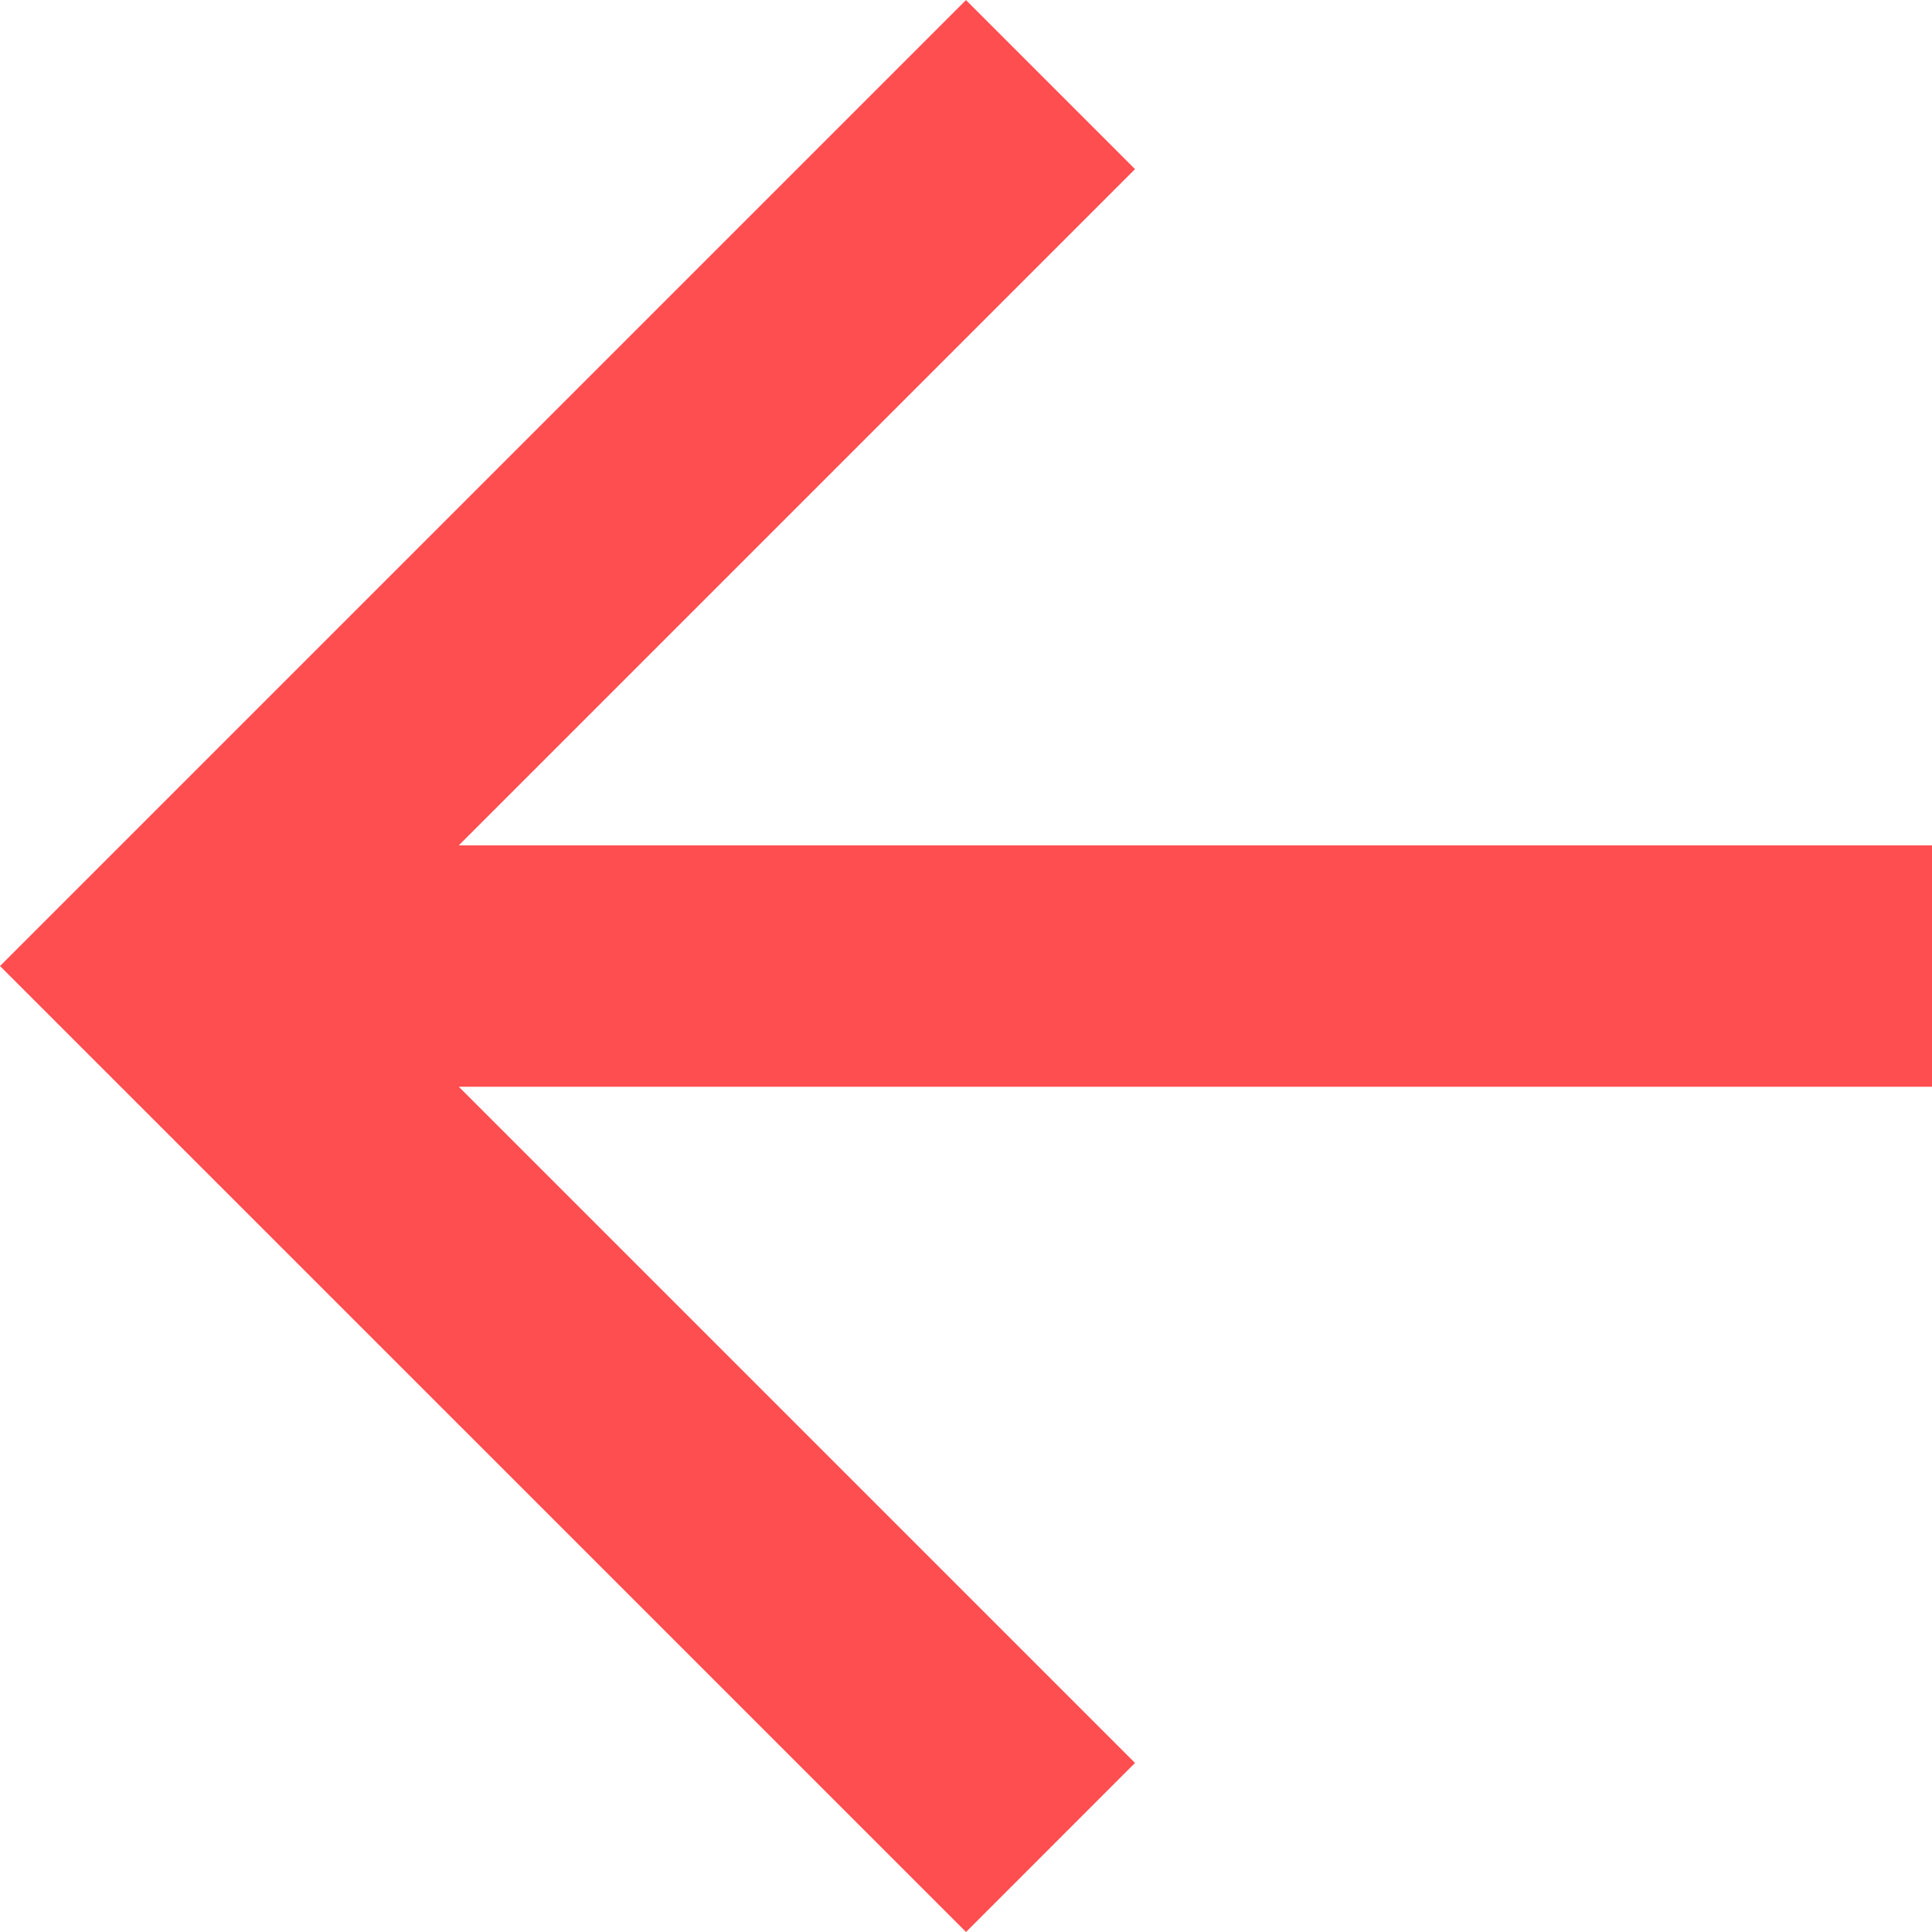
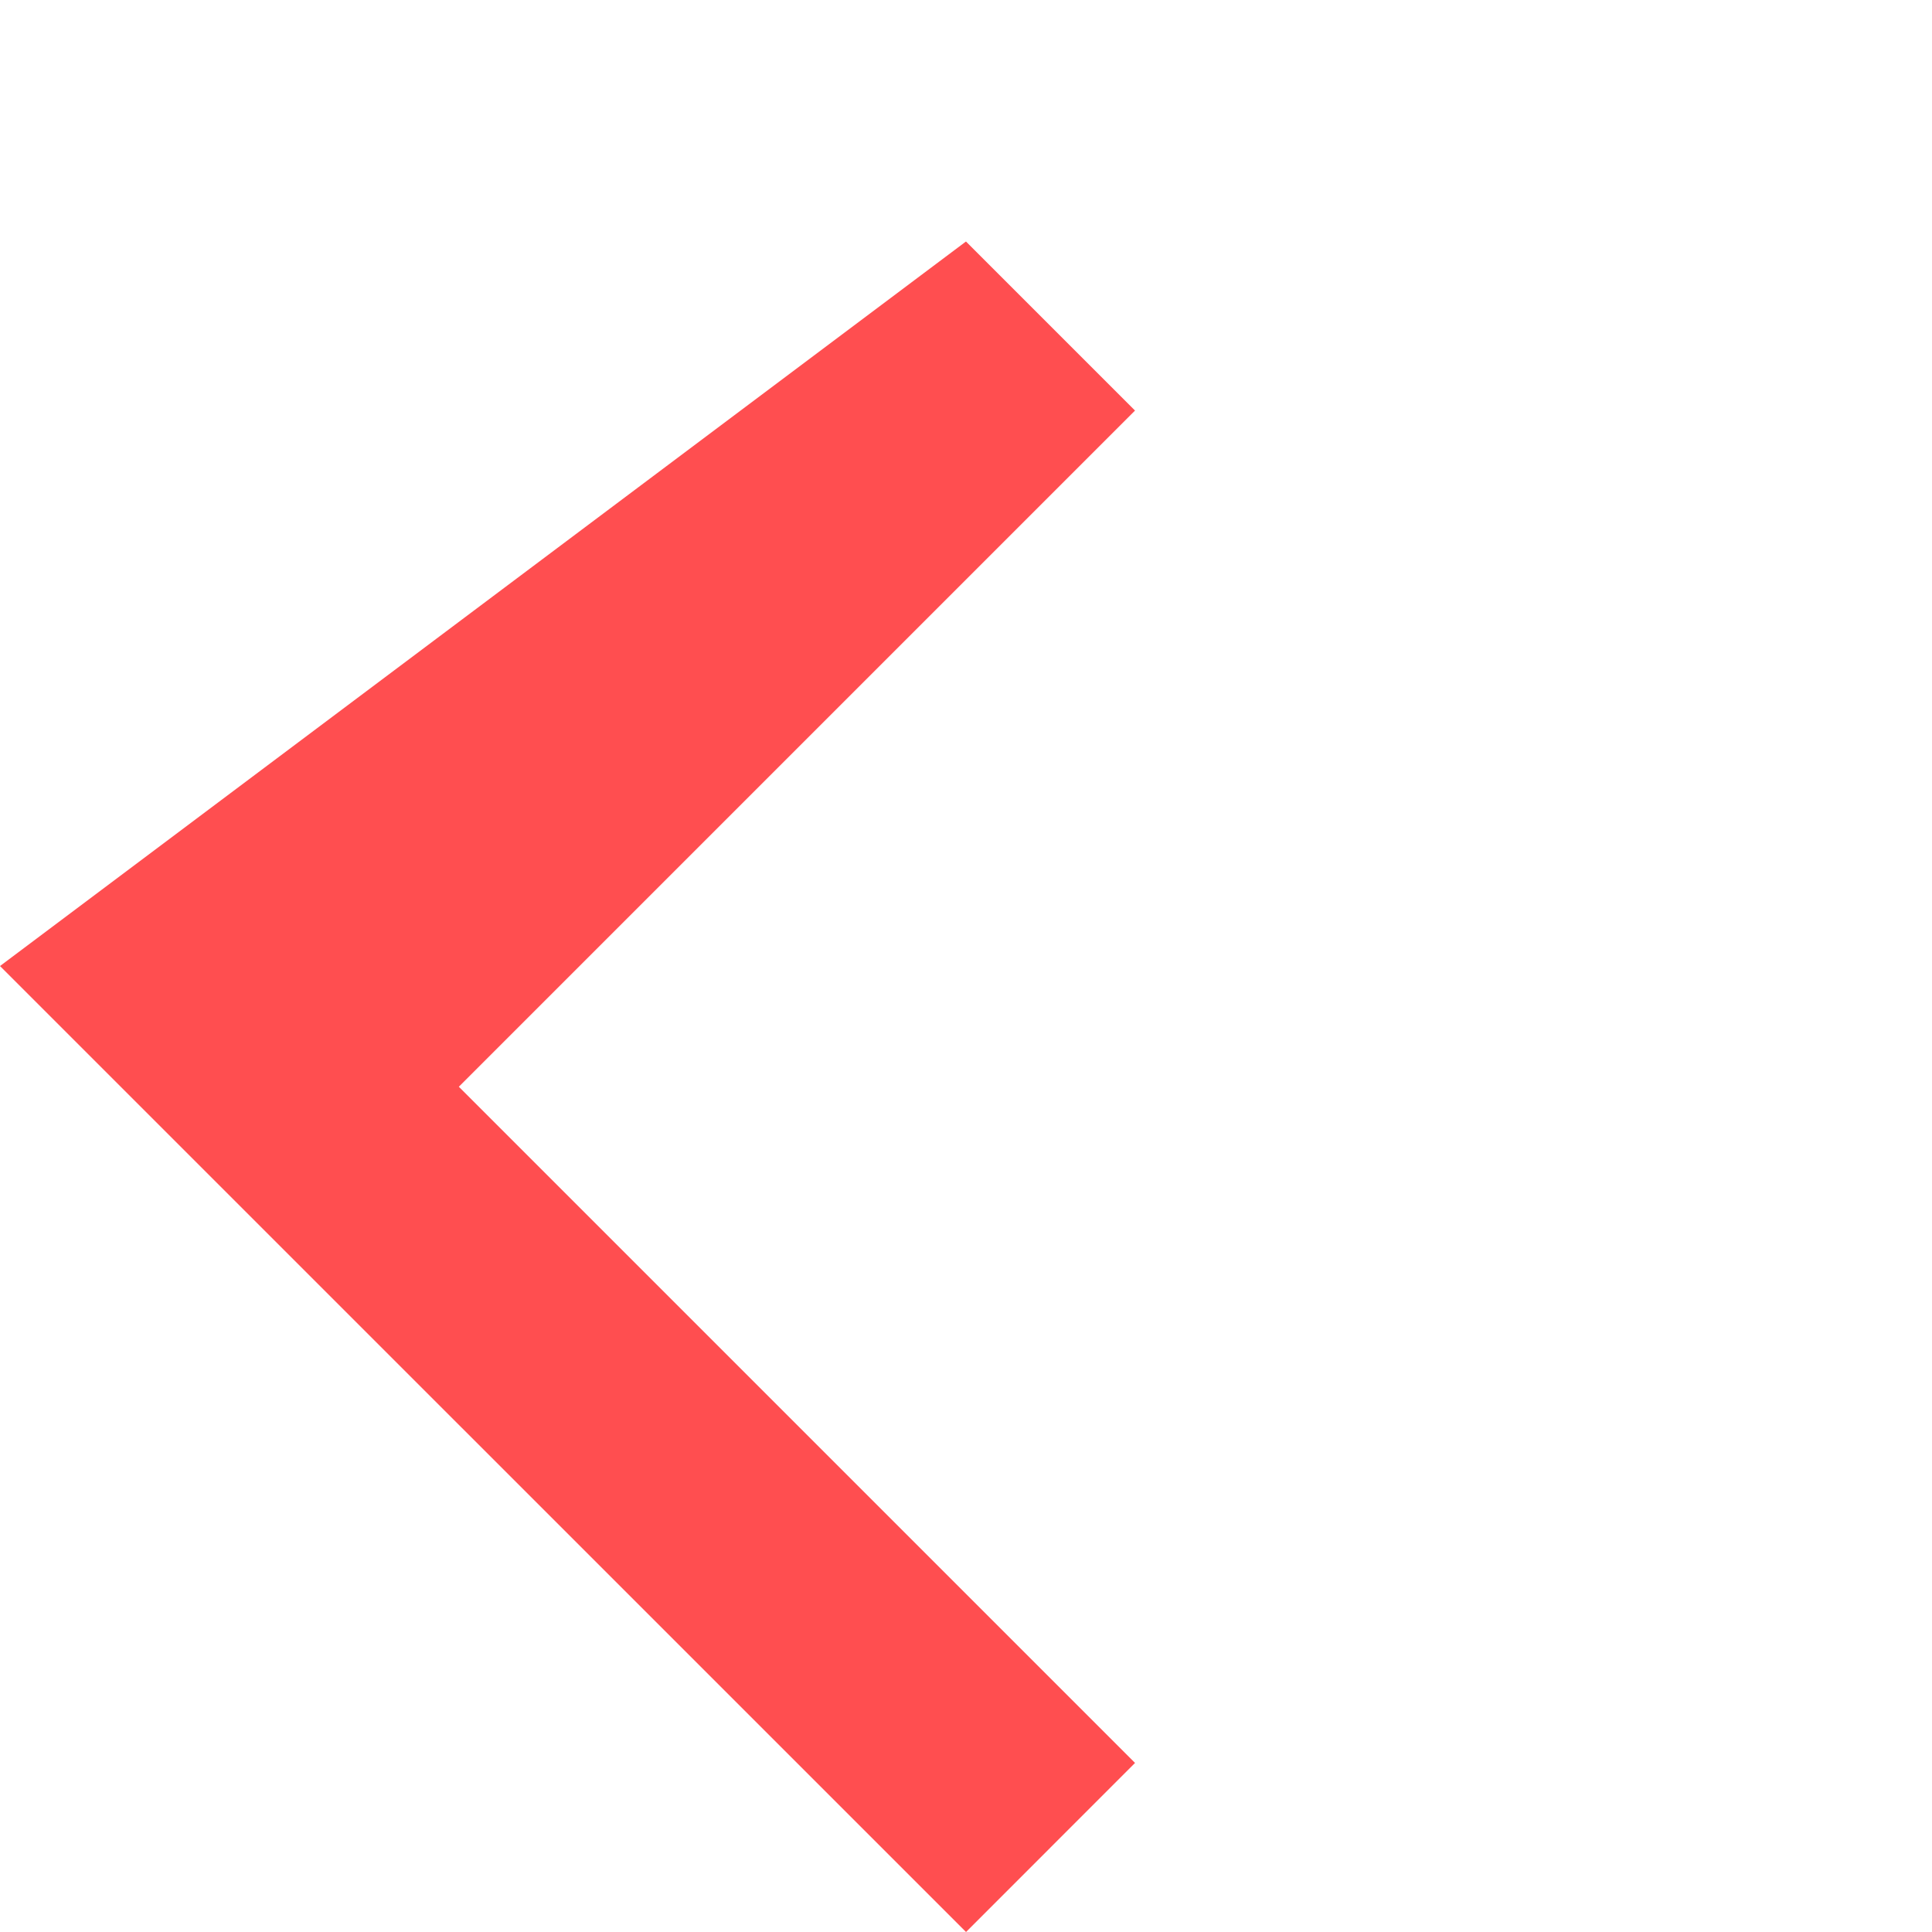
<svg xmlns="http://www.w3.org/2000/svg" viewBox="0 0 27.735 27.735">
  <defs>
    <style>.a{fill:#ff4e50;fill-rule:evenodd;}</style>
  </defs>
-   <path class="a" d="M17.867,4,15.441,6.427l9.707,9.707H4V19.6H25.148l-9.707,9.707,2.427,2.427L31.735,17.867Z" transform="translate(31.735 31.735) rotate(180)" />
+   <path class="a" d="M17.867,4,15.441,6.427l9.707,9.707H4H25.148l-9.707,9.707,2.427,2.427L31.735,17.867Z" transform="translate(31.735 31.735) rotate(180)" />
</svg>